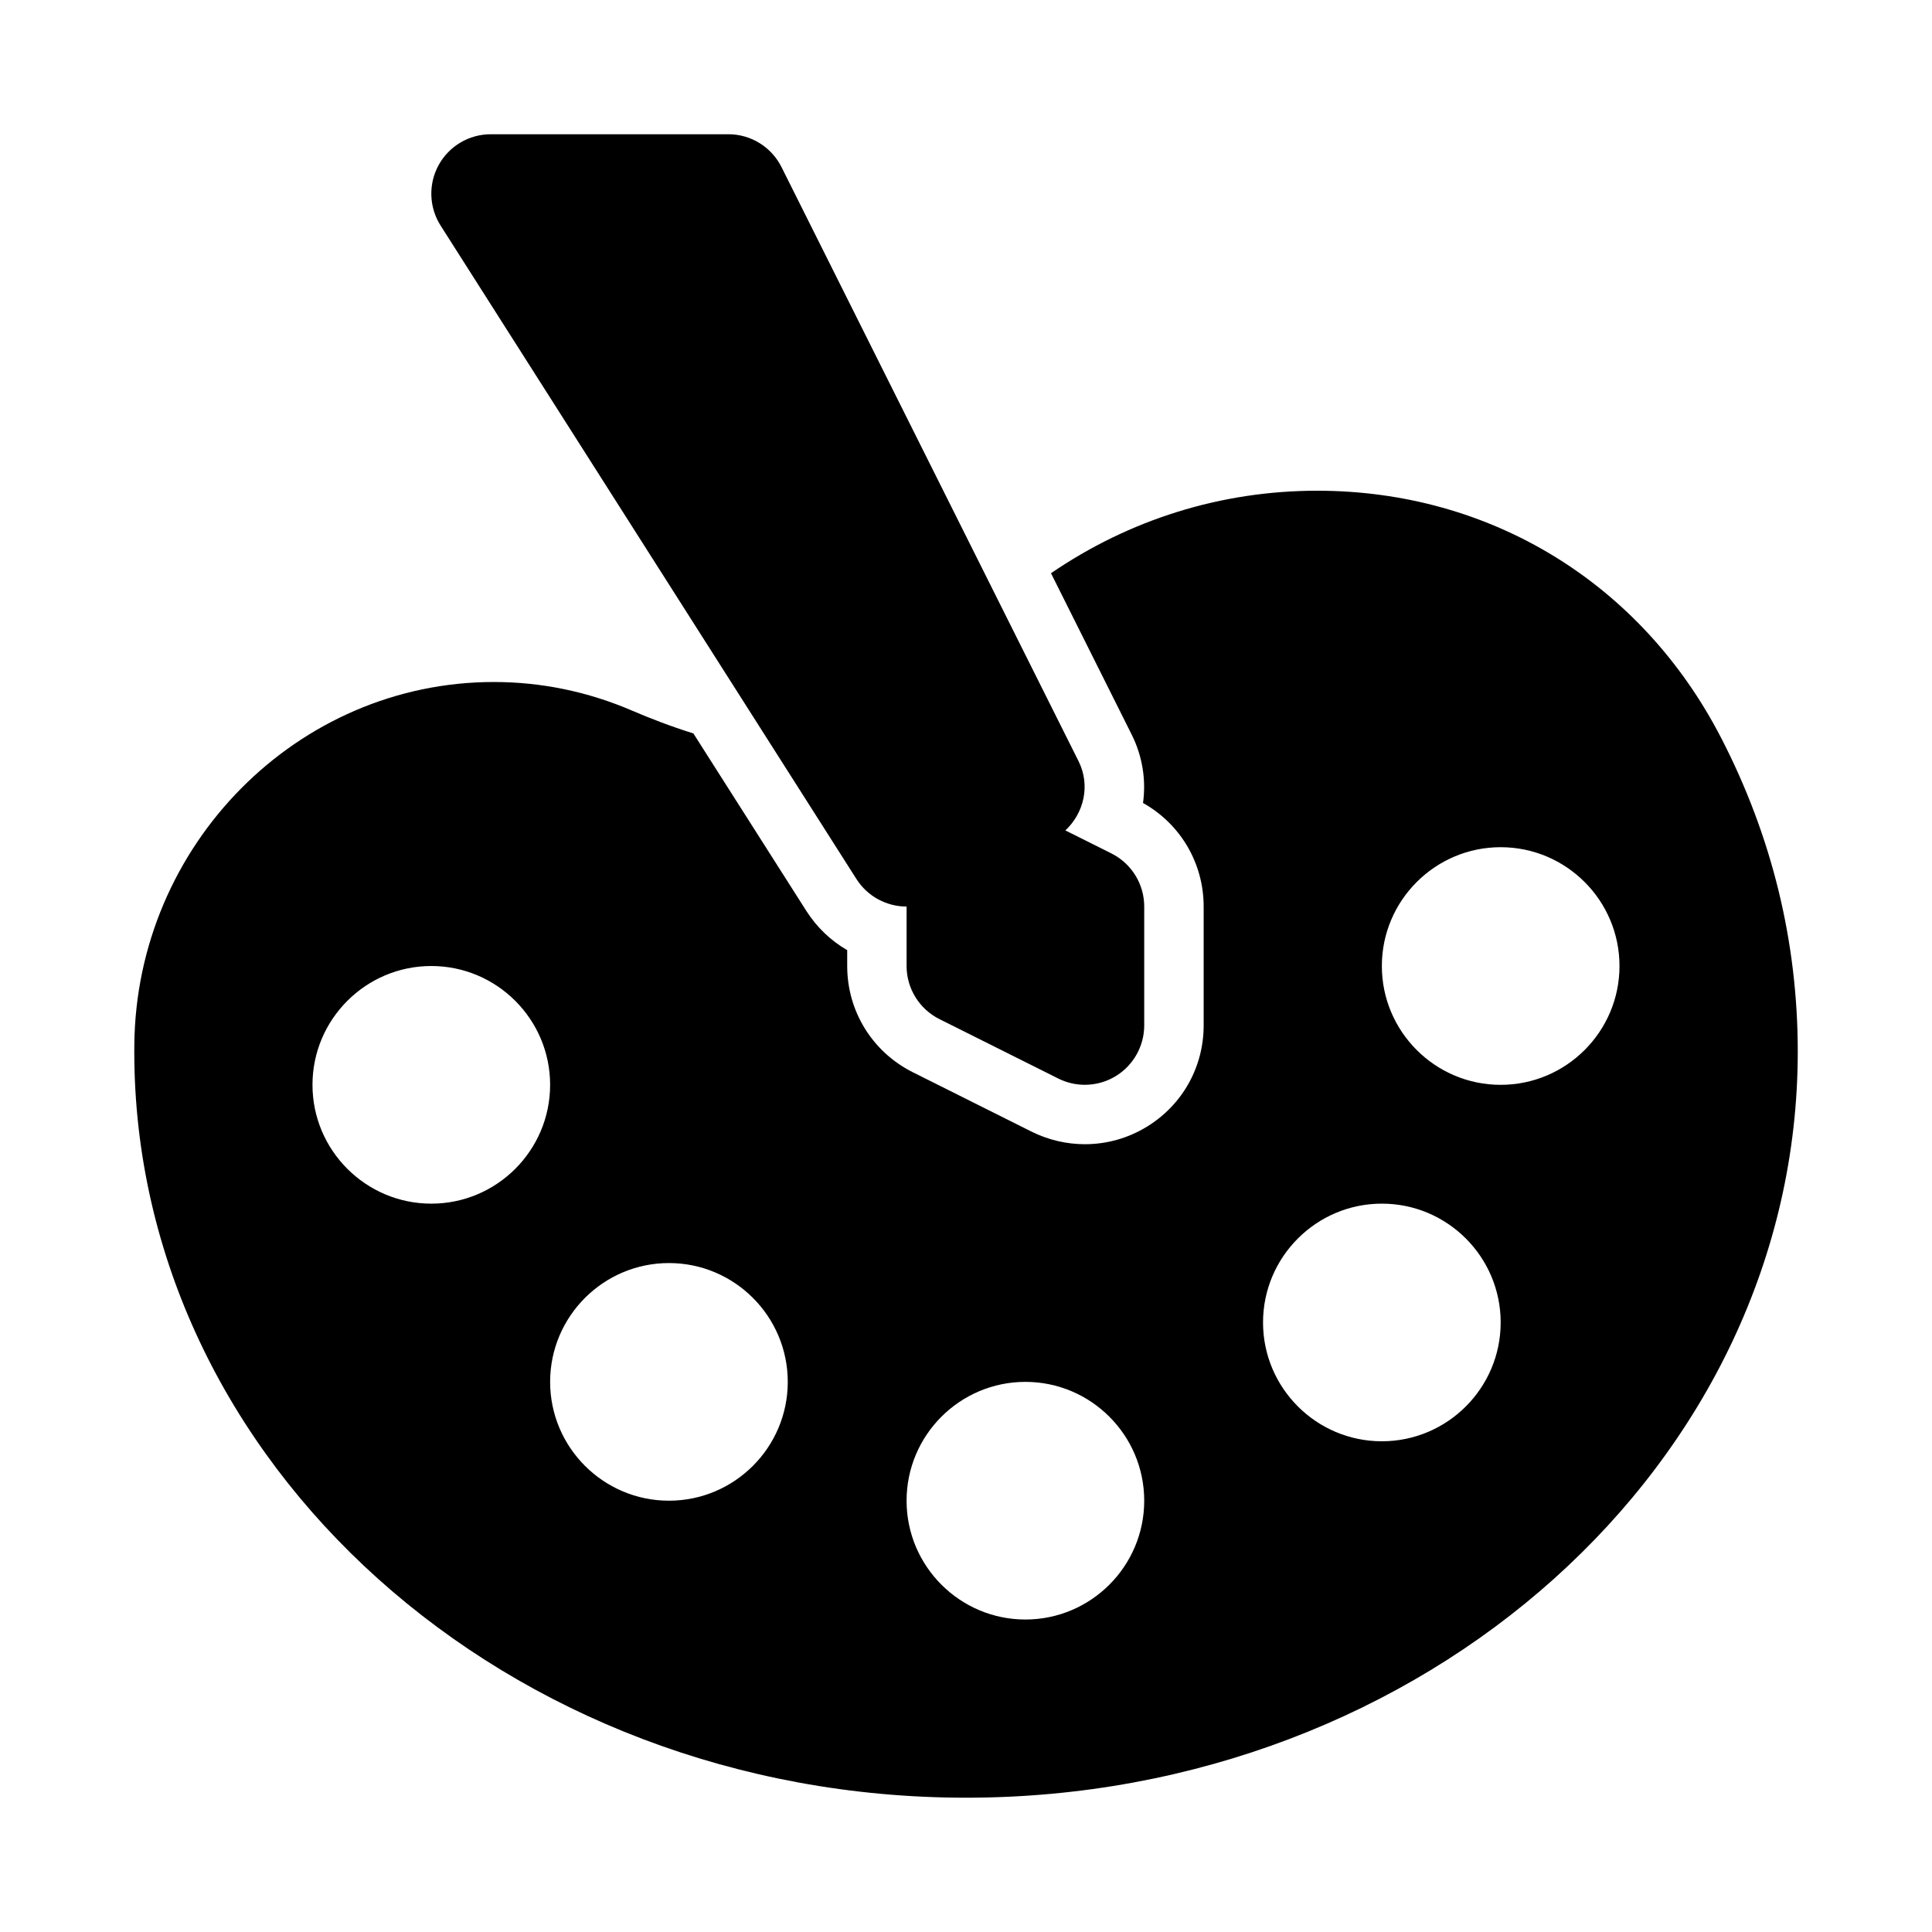
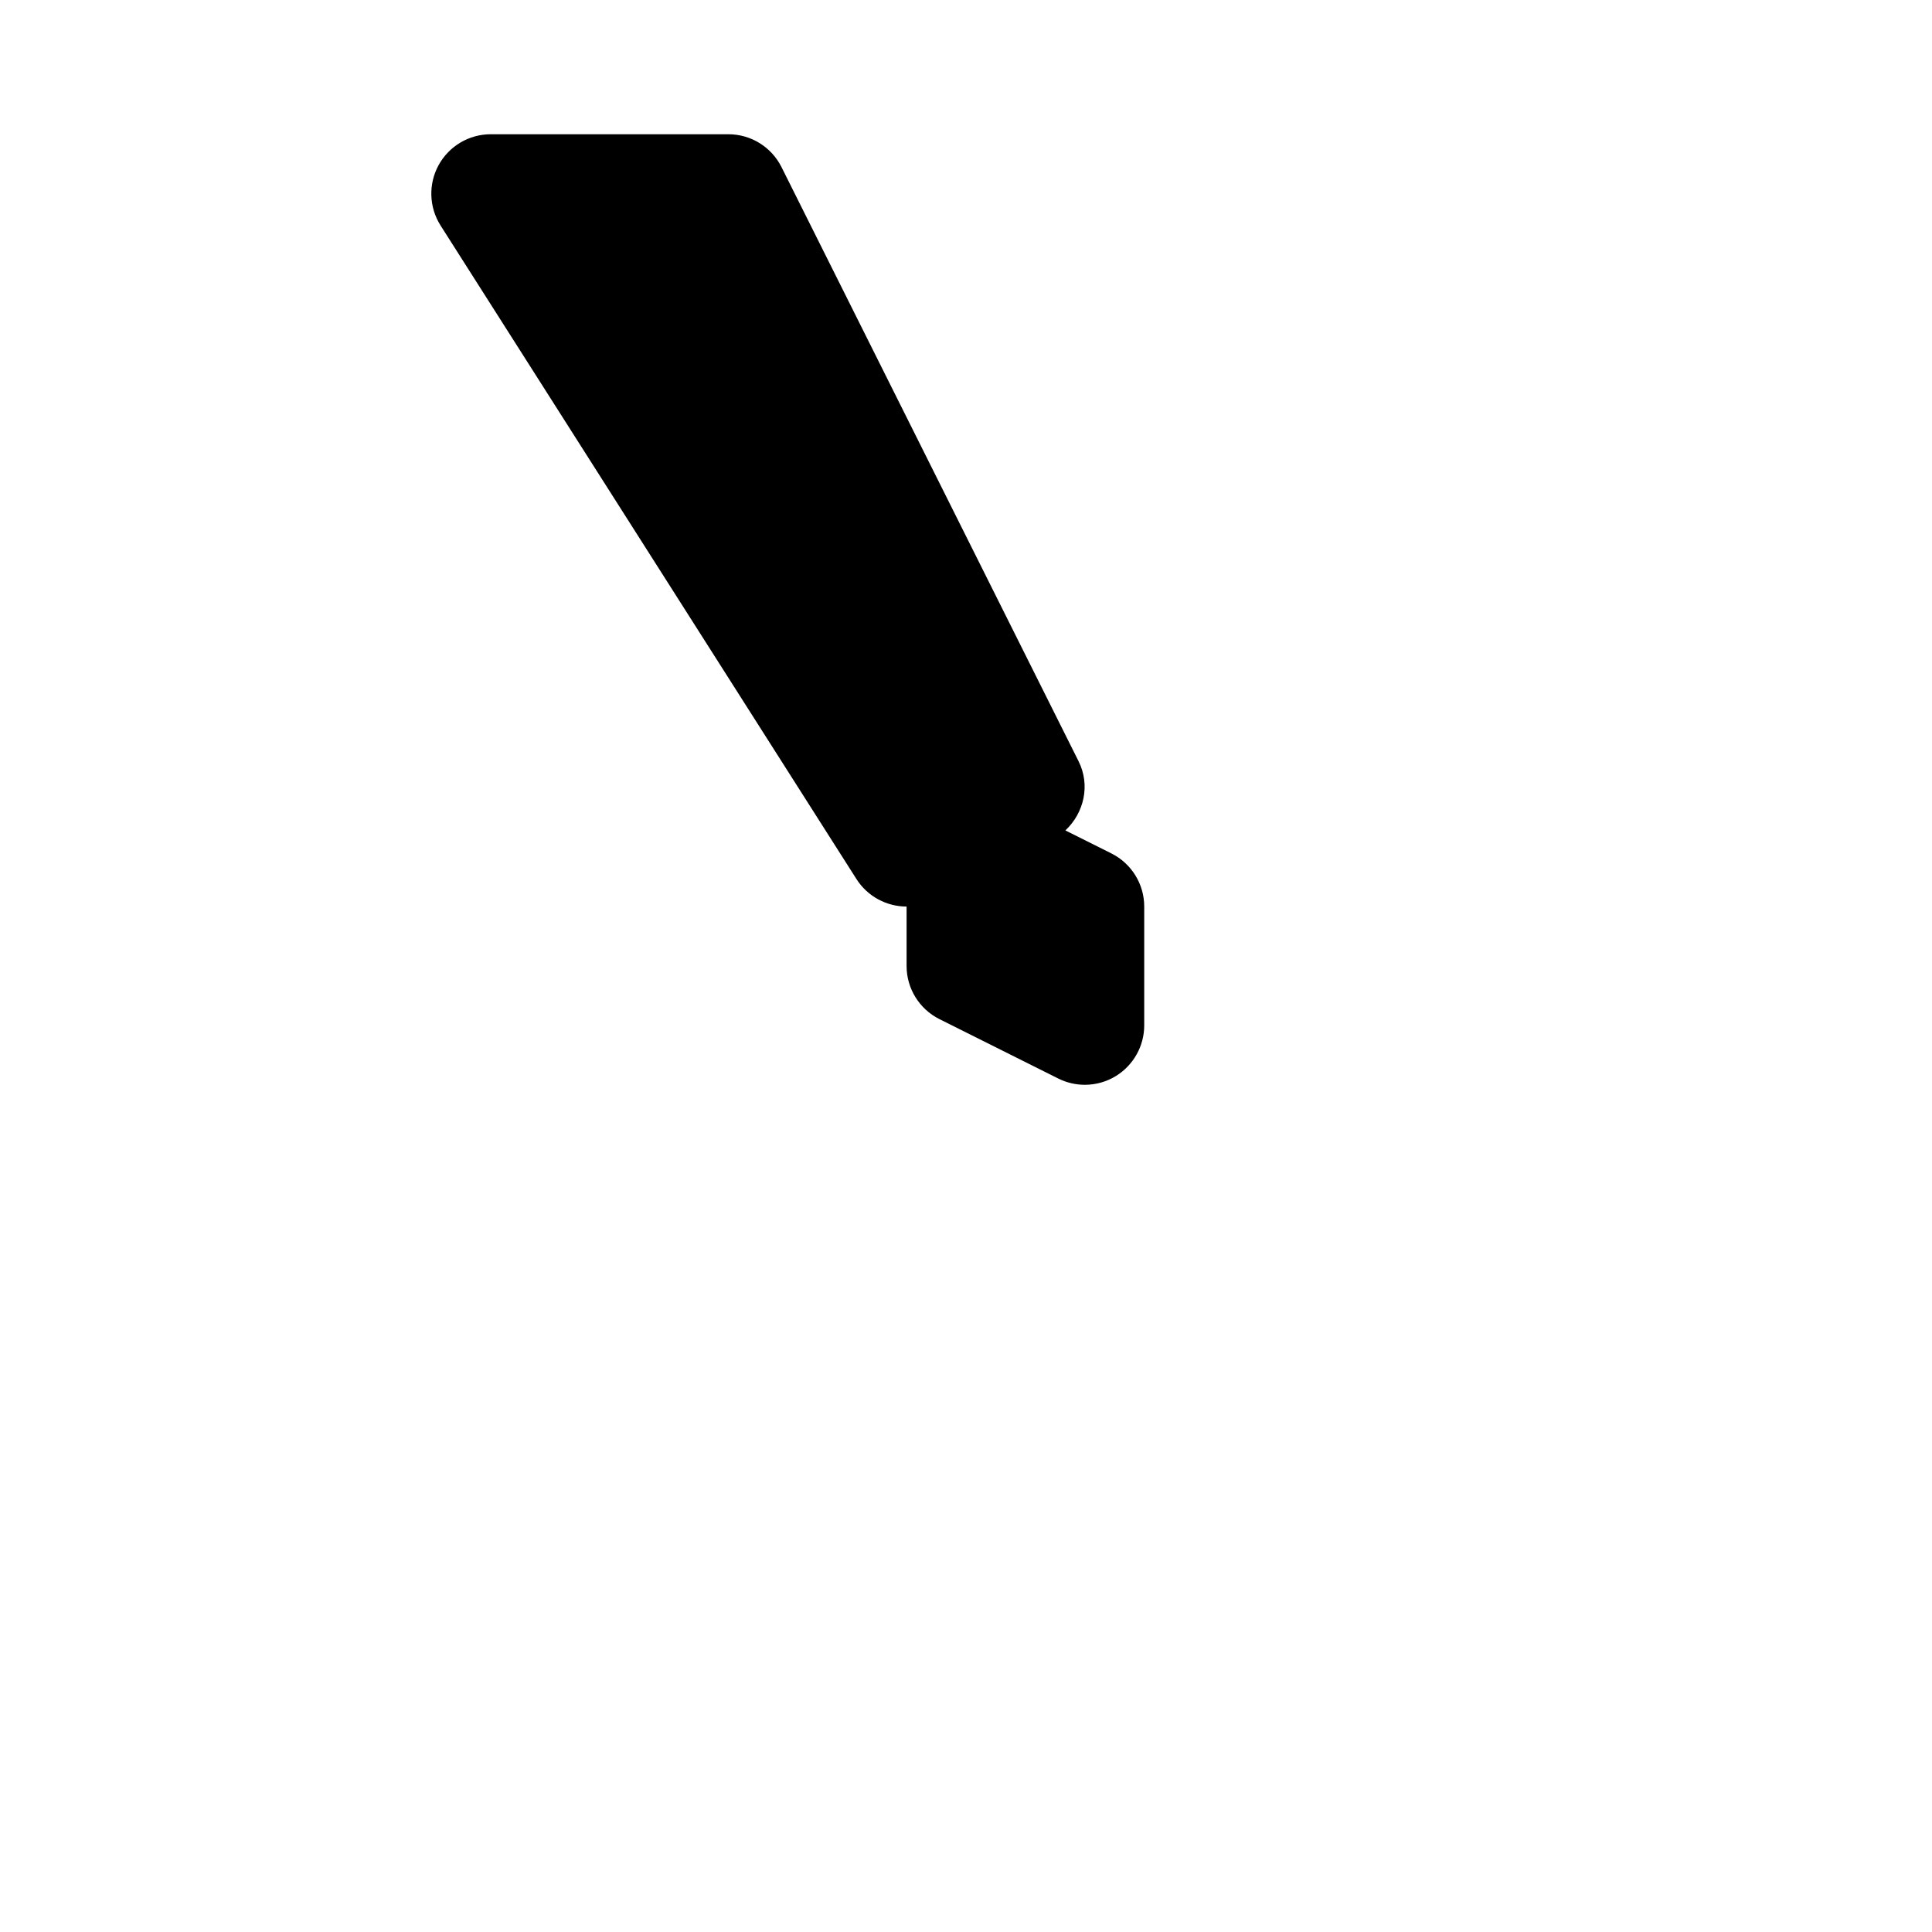
<svg xmlns="http://www.w3.org/2000/svg" fill="#000000" width="800px" height="800px" version="1.1" viewBox="144 144 512 512">
  <g>
-     <path d="m600.14 339.59c-21.156-41.051-61.188-65.543-107.08-65.543-25.438 0-49.75 7.637-70.535 21.863l21.387 42.773c2.883 5.781 3.836 12.07 3 18.113 9.957 5.594 16.07 15.973 16.07 27.457v31.488c0 10.977-5.574 20.988-14.914 26.77-4.977 3.09-10.711 4.719-16.574 4.719-4.852 0-9.719-1.152-14.059-3.305l-31.512-15.758c-10.742-5.383-17.406-16.176-17.406-28.168v-4.199c-4.305-2.492-8.027-6.012-10.809-10.363l-29.953-47.066c-6.043-1.891-11.66-4.074-16.188-6.023-11.754-5.059-24.102-7.609-36.699-7.609-52.059 0-94.801 43.203-95.27 96.203-0.004 0.09-0.012 1.629-0.012 1.719 0 109.04 98.875 197.75 220.42 197.75 121.54 0 220.42-88.715 220.42-197.75-0.004-29.012-6.82-56.965-20.281-83.07zm-341.84 123.39c-17.363 0-31.488-14.125-31.488-31.488s14.125-31.488 31.488-31.488 31.488 14.125 31.488 31.488-14.125 31.488-31.488 31.488zm62.977 78.719c-17.363 0-31.488-14.125-31.488-31.488s14.125-31.488 31.488-31.488c17.363 0 31.488 14.125 31.488 31.488s-14.125 31.488-31.488 31.488zm94.465 31.488c-17.363 0-31.488-14.125-31.488-31.488 0-17.363 14.125-31.488 31.488-31.488 17.363 0 31.488 14.125 31.488 31.488 0 17.363-14.125 31.488-31.488 31.488zm94.465-47.234c-17.363 0-31.488-14.125-31.488-31.488 0-17.363 14.125-31.488 31.488-31.488s31.488 14.125 31.488 31.488c0 17.363-14.125 31.488-31.488 31.488zm31.488-94.461c-17.363 0-31.488-14.125-31.488-31.488s14.125-31.488 31.488-31.488c17.363 0 31.488 14.125 31.488 31.488s-14.125 31.488-31.488 31.488z" />
    <path d="m370.97 376.96c2.984 4.676 8.062 7.285 13.285 7.289v15.746c0 5.965 3.367 11.41 8.703 14.082l31.488 15.742c2.223 1.109 4.637 1.664 7.043 1.664 2.875 0 5.75-0.785 8.281-2.352 4.633-2.879 7.461-7.938 7.461-13.395v-31.488c0-5.965-3.367-11.41-8.703-14.082l-12.191-6.094c4.945-4.641 6.676-11.973 3.488-18.352l-78.719-157.44c-2.668-5.336-8.117-8.703-14.082-8.703h-62.977c-5.742 0-11.039 3.137-13.801 8.164-2.766 5.043-2.566 11.176 0.516 16.035z" />
  </g>
</svg>